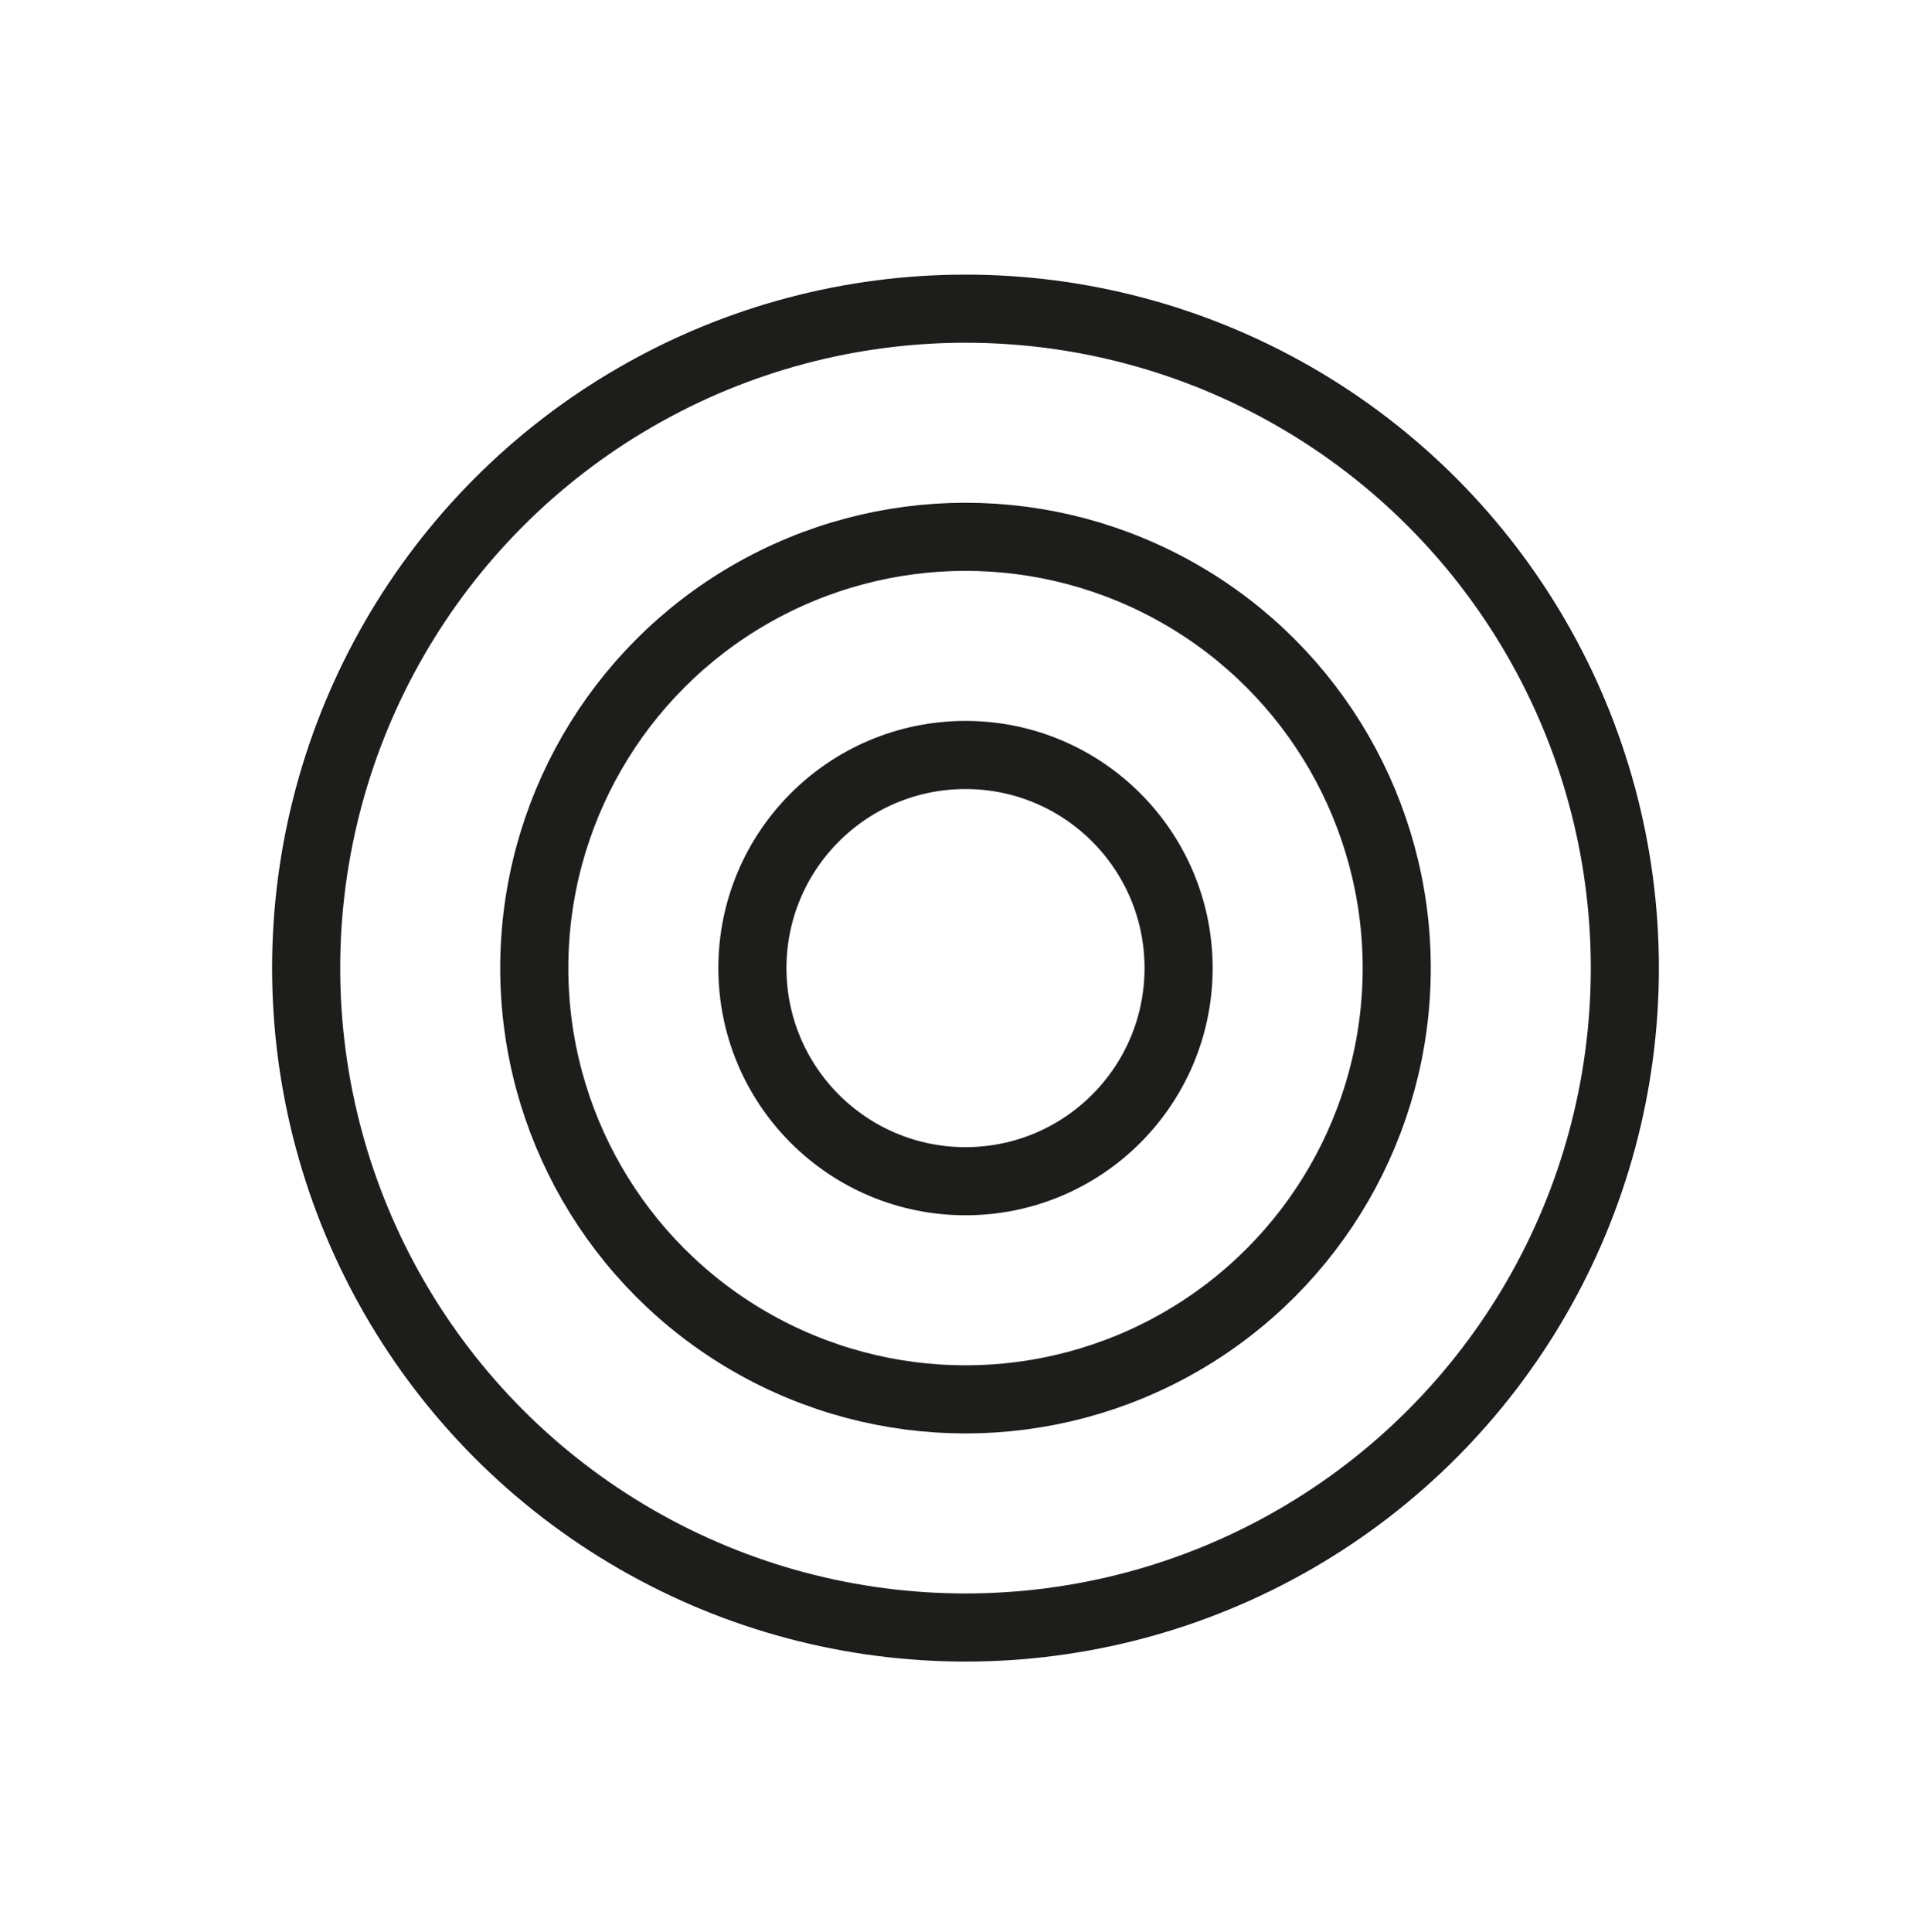
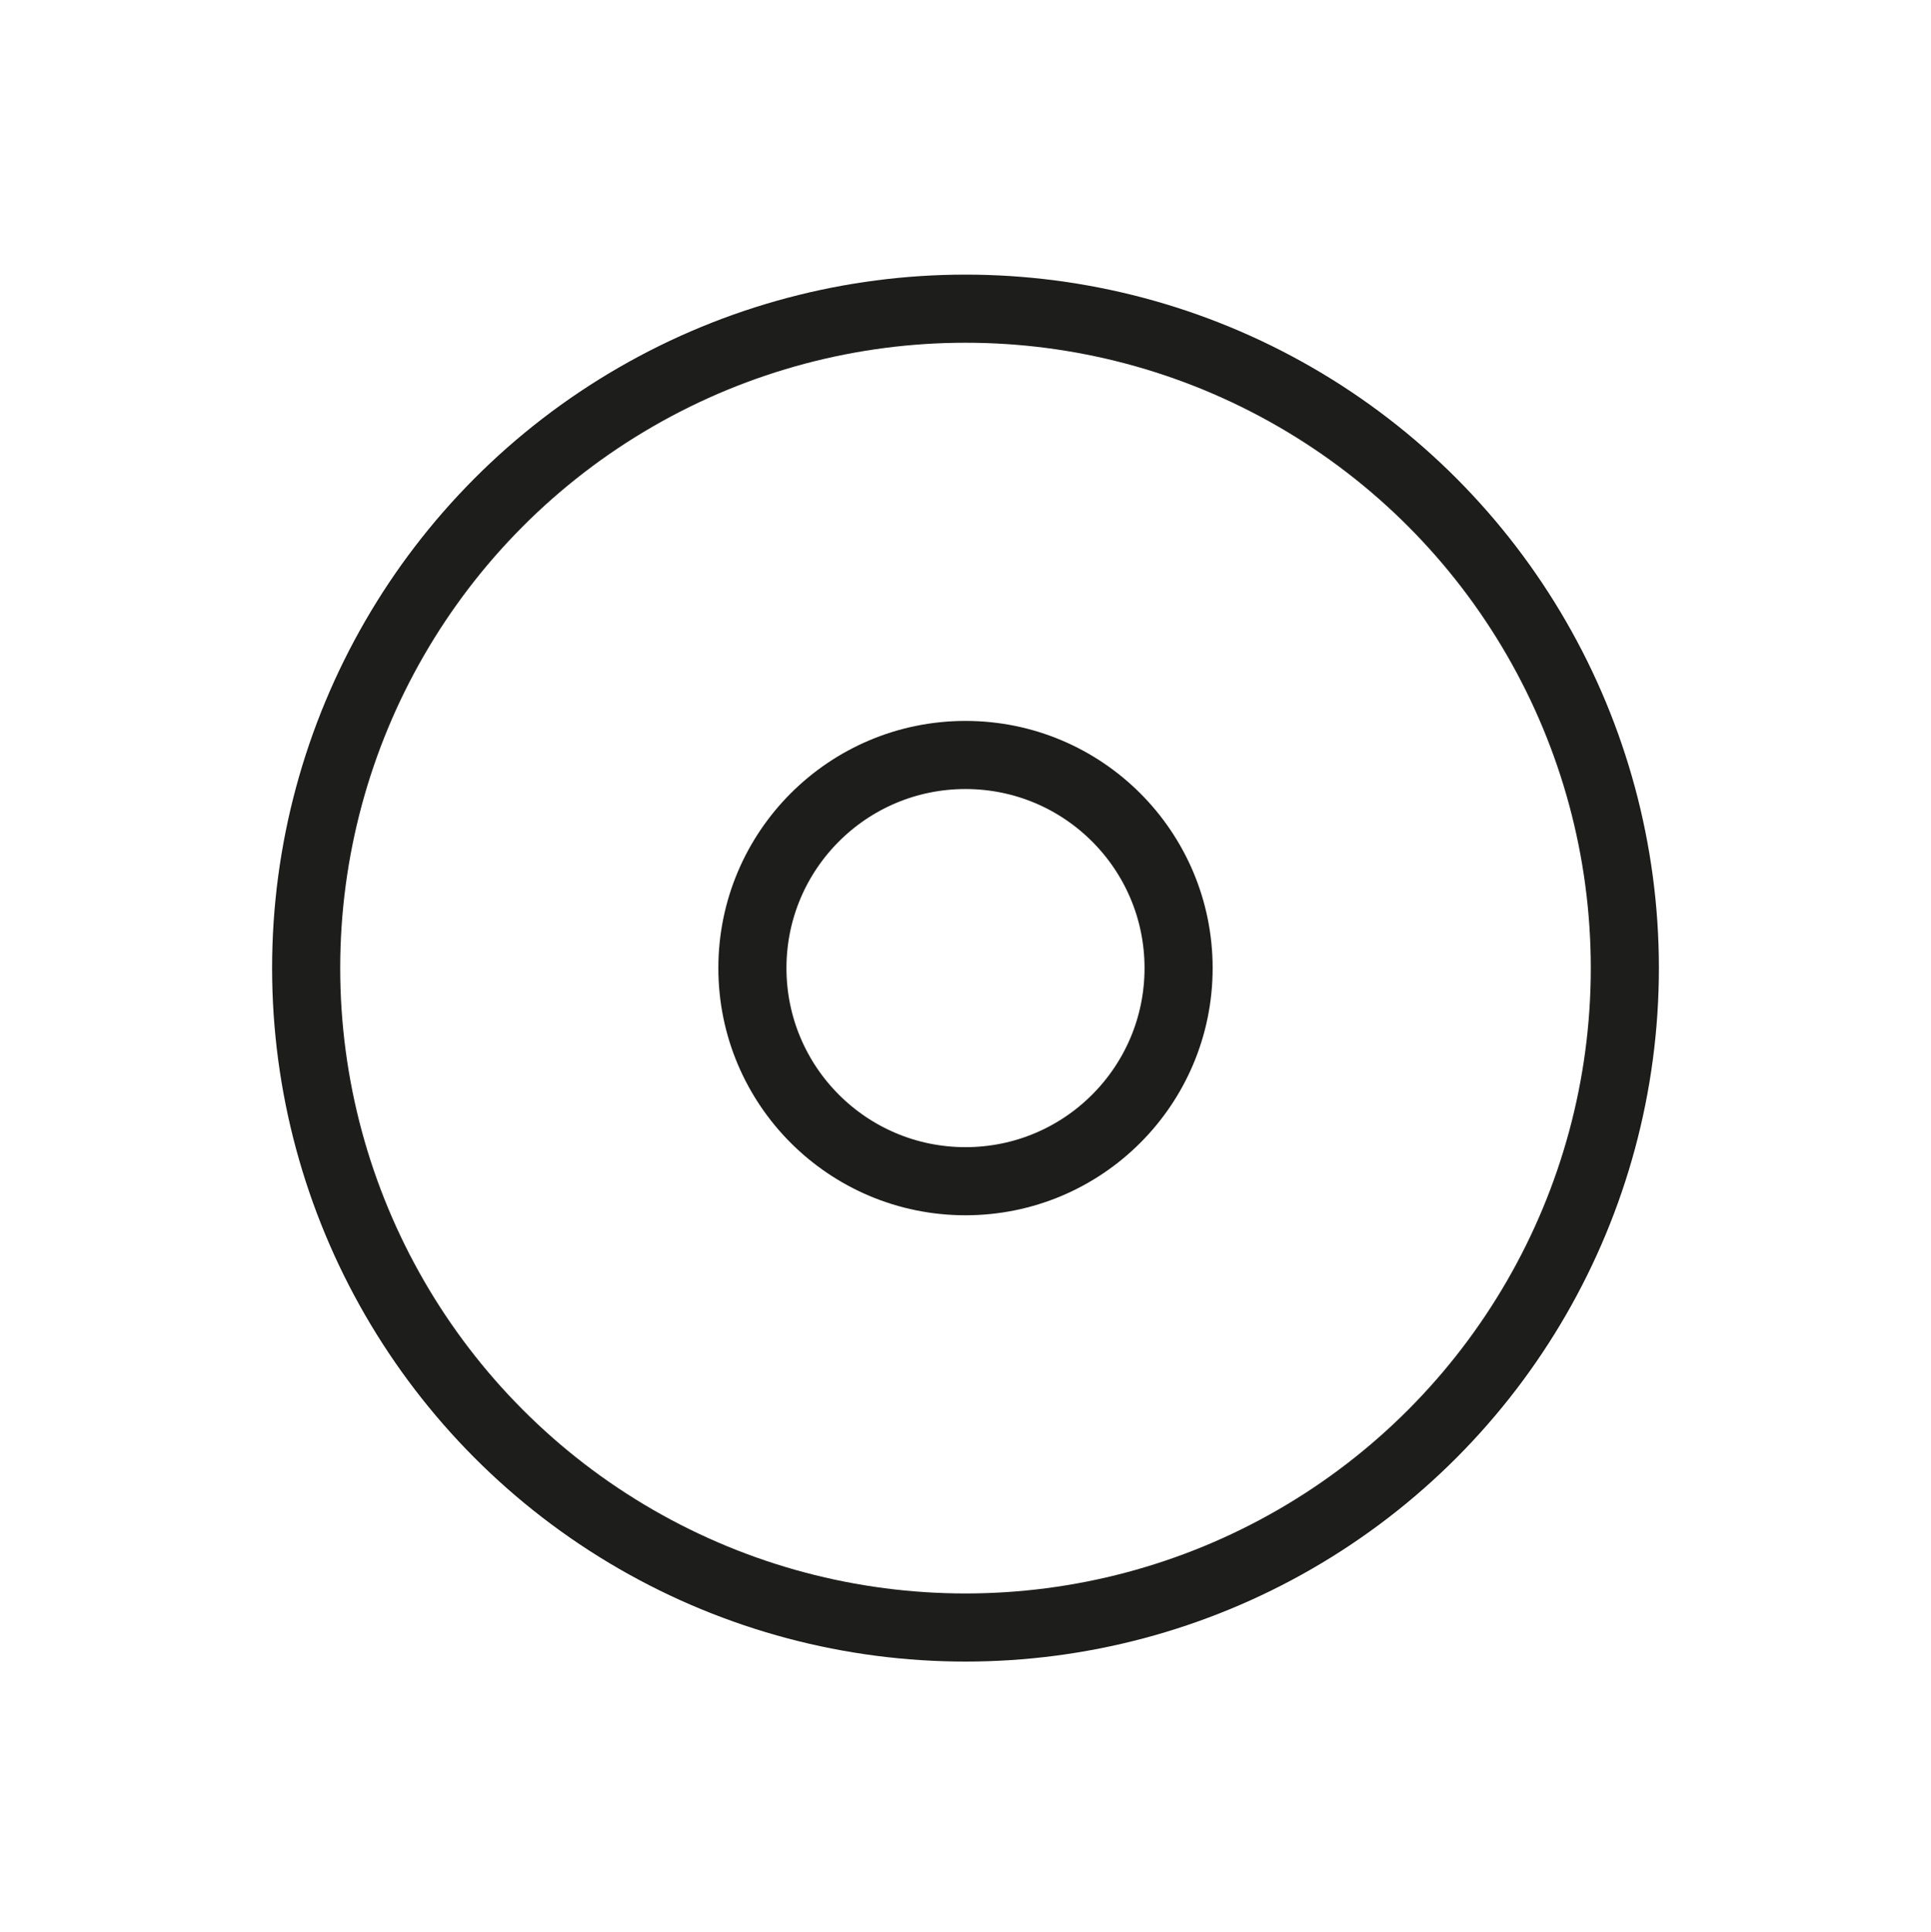
<svg xmlns="http://www.w3.org/2000/svg" id="Camada_1" data-name="Camada 1" viewBox="0 0 482 482.23">
  <defs>
    <style>      .cls-1 {        fill: none;        stroke: #1d1d1b;        stroke-miterlimit: 10;        stroke-width: 17px;      }    </style>
  </defs>
  <circle class="cls-1" cx="241" cy="241.62" r="53.19" />
-   <circle class="cls-1" cx="241" cy="241.62" r="107.64" />
  <circle class="cls-1" cx="241" cy="241.62" r="164.58" />
</svg>